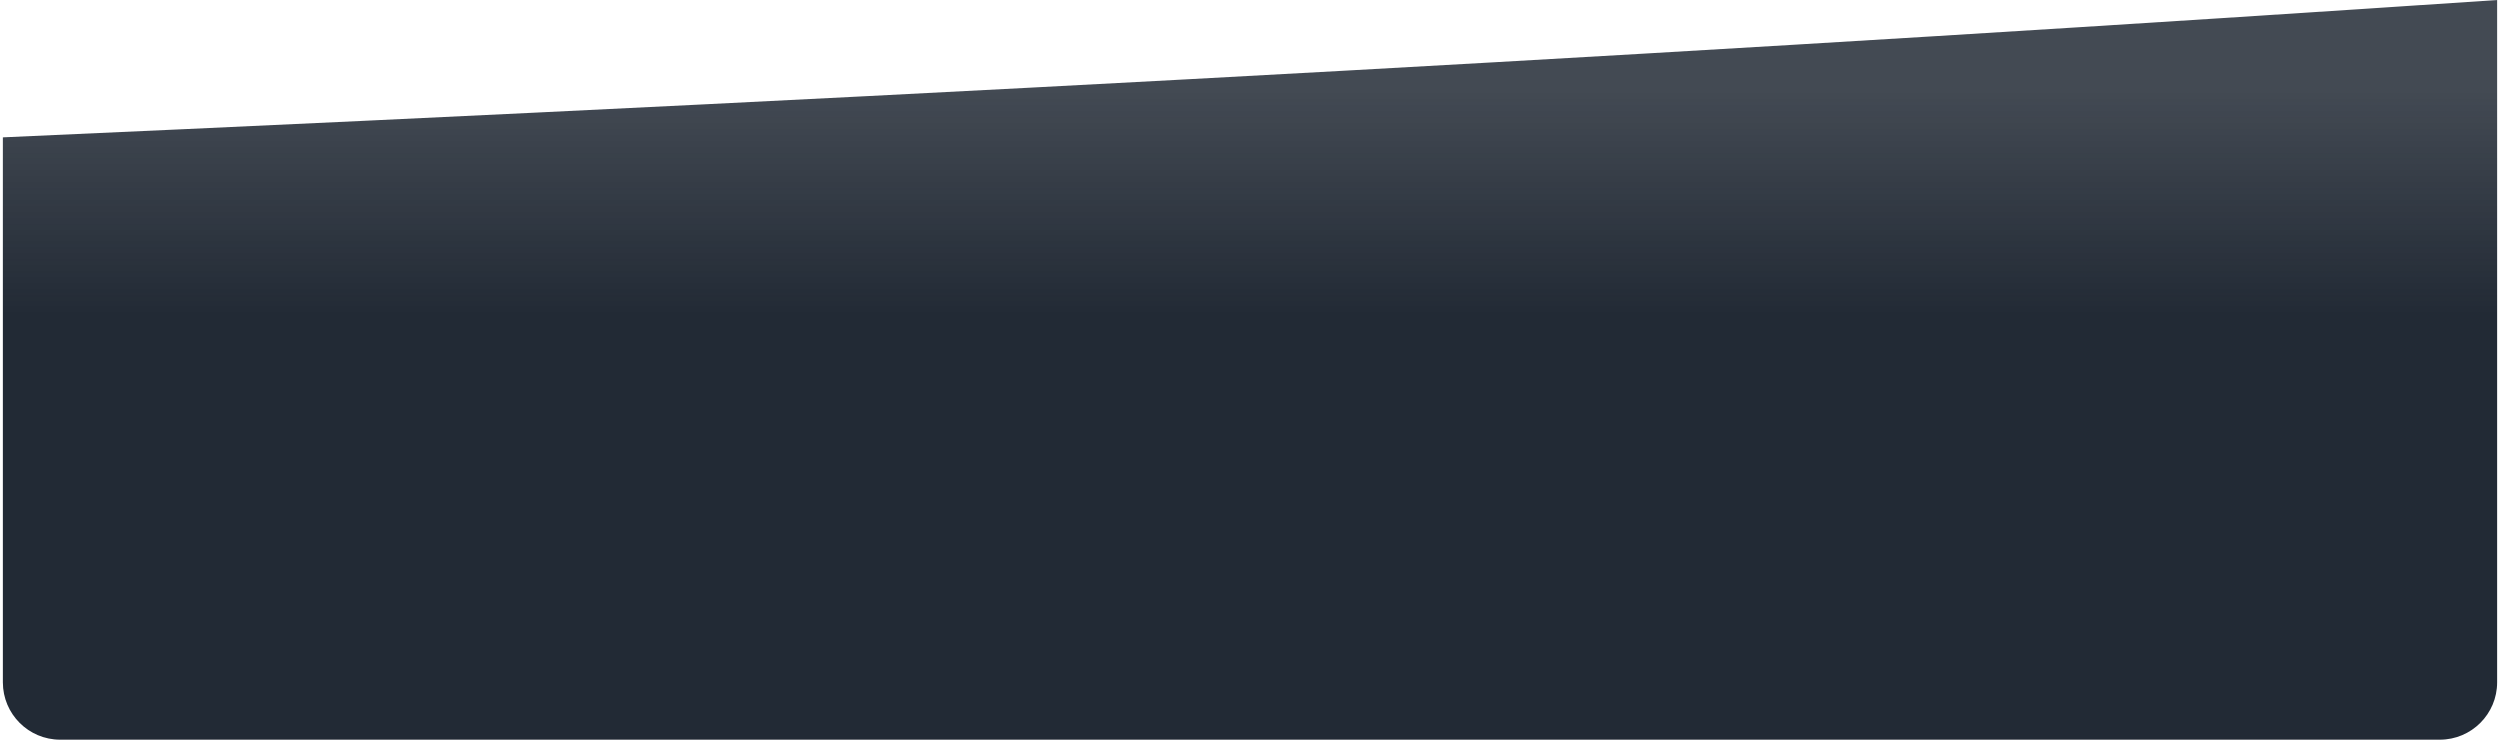
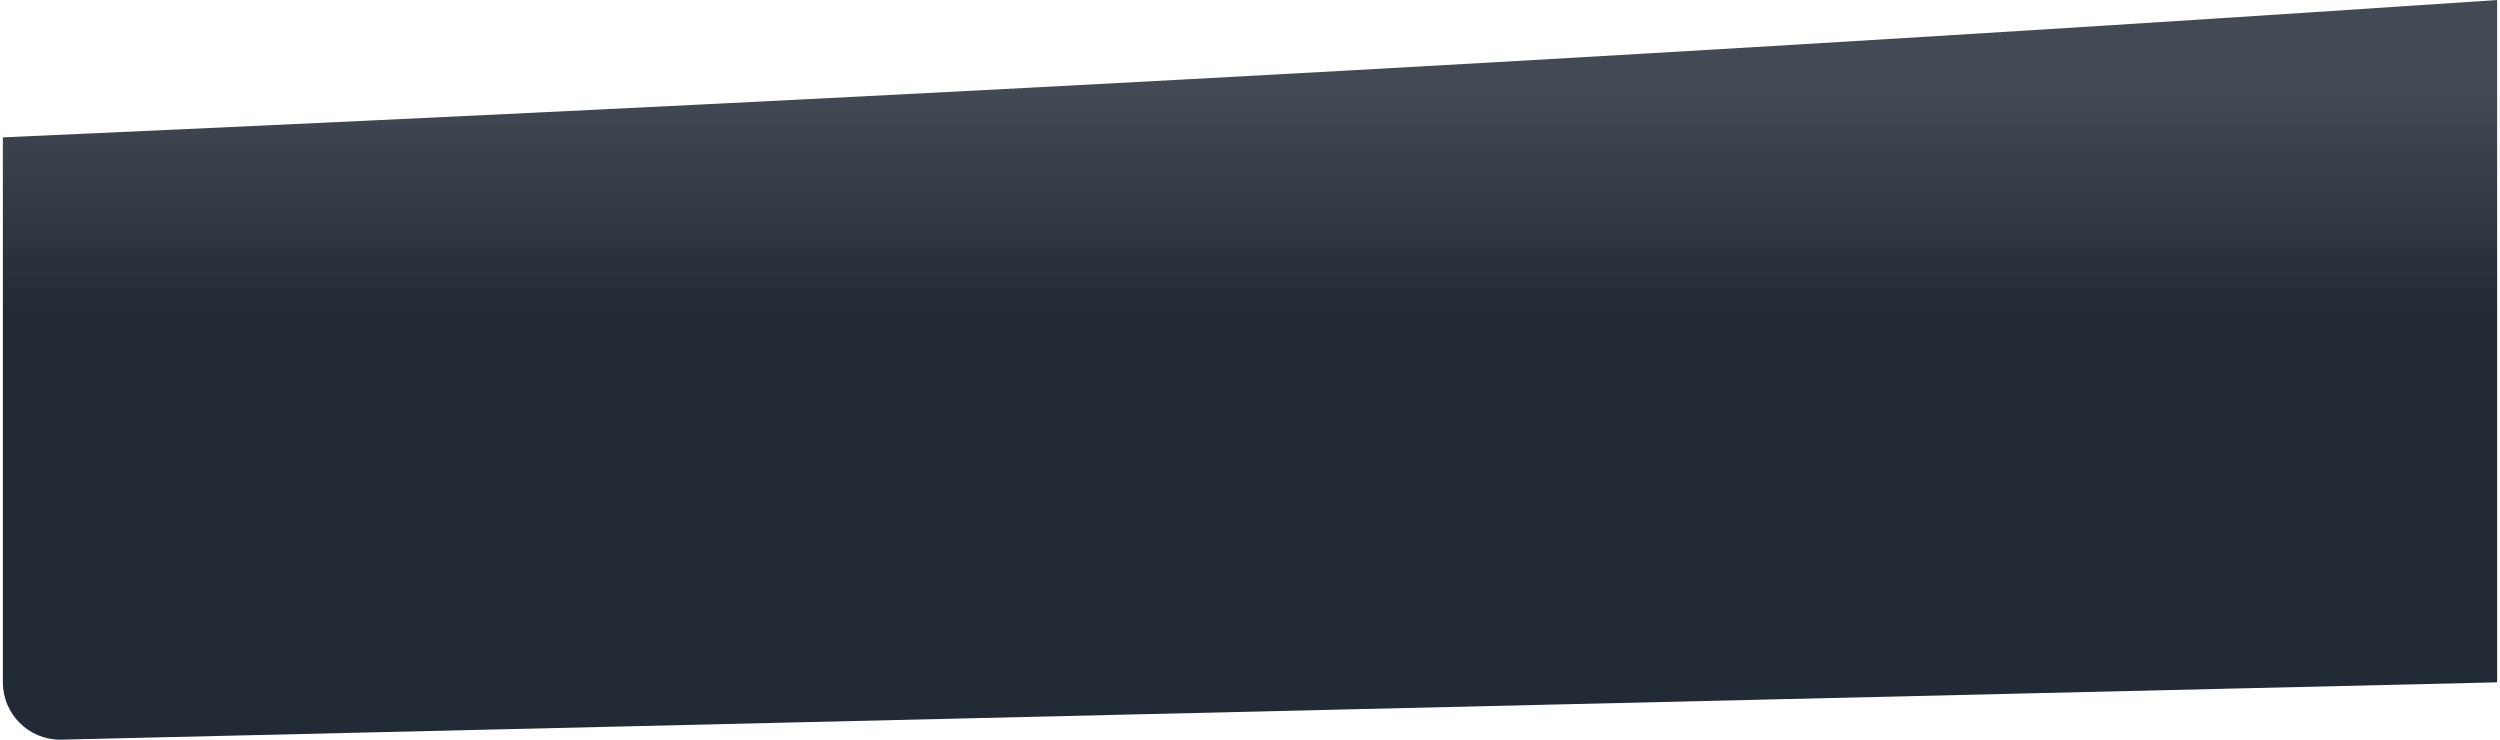
<svg xmlns="http://www.w3.org/2000/svg" width="436" height="129" viewBox="0 0 436 129" fill="none">
-   <path fill-rule="evenodd" clip-rule="evenodd" d="M0.5 23.954C171.266 16.35 308.1 8.575 435.5 0V61.001V68.001V119C435.5 124.523 431.023 129 425.5 129L10.5 129C4.977 129 0.5 124.523 0.5 119L0.5 68.001L0.5 23.954Z" fill="url(#paint0_linear_1992_2008)" />
+   <path fill-rule="evenodd" clip-rule="evenodd" d="M0.5 23.954C171.266 16.35 308.1 8.575 435.5 0V61.001V68.001V119L10.5 129C4.977 129 0.5 124.523 0.5 119L0.5 68.001L0.5 23.954Z" fill="url(#paint0_linear_1992_2008)" />
  <defs>
    <linearGradient id="paint0_linear_1992_2008" x1="216" y1="15.501" x2="216" y2="55.001" gradientUnits="userSpaceOnUse">
      <stop stop-color="#222A35" stop-opacity="0.85" />
      <stop offset="1" stop-color="#222A35" />
    </linearGradient>
  </defs>
</svg>